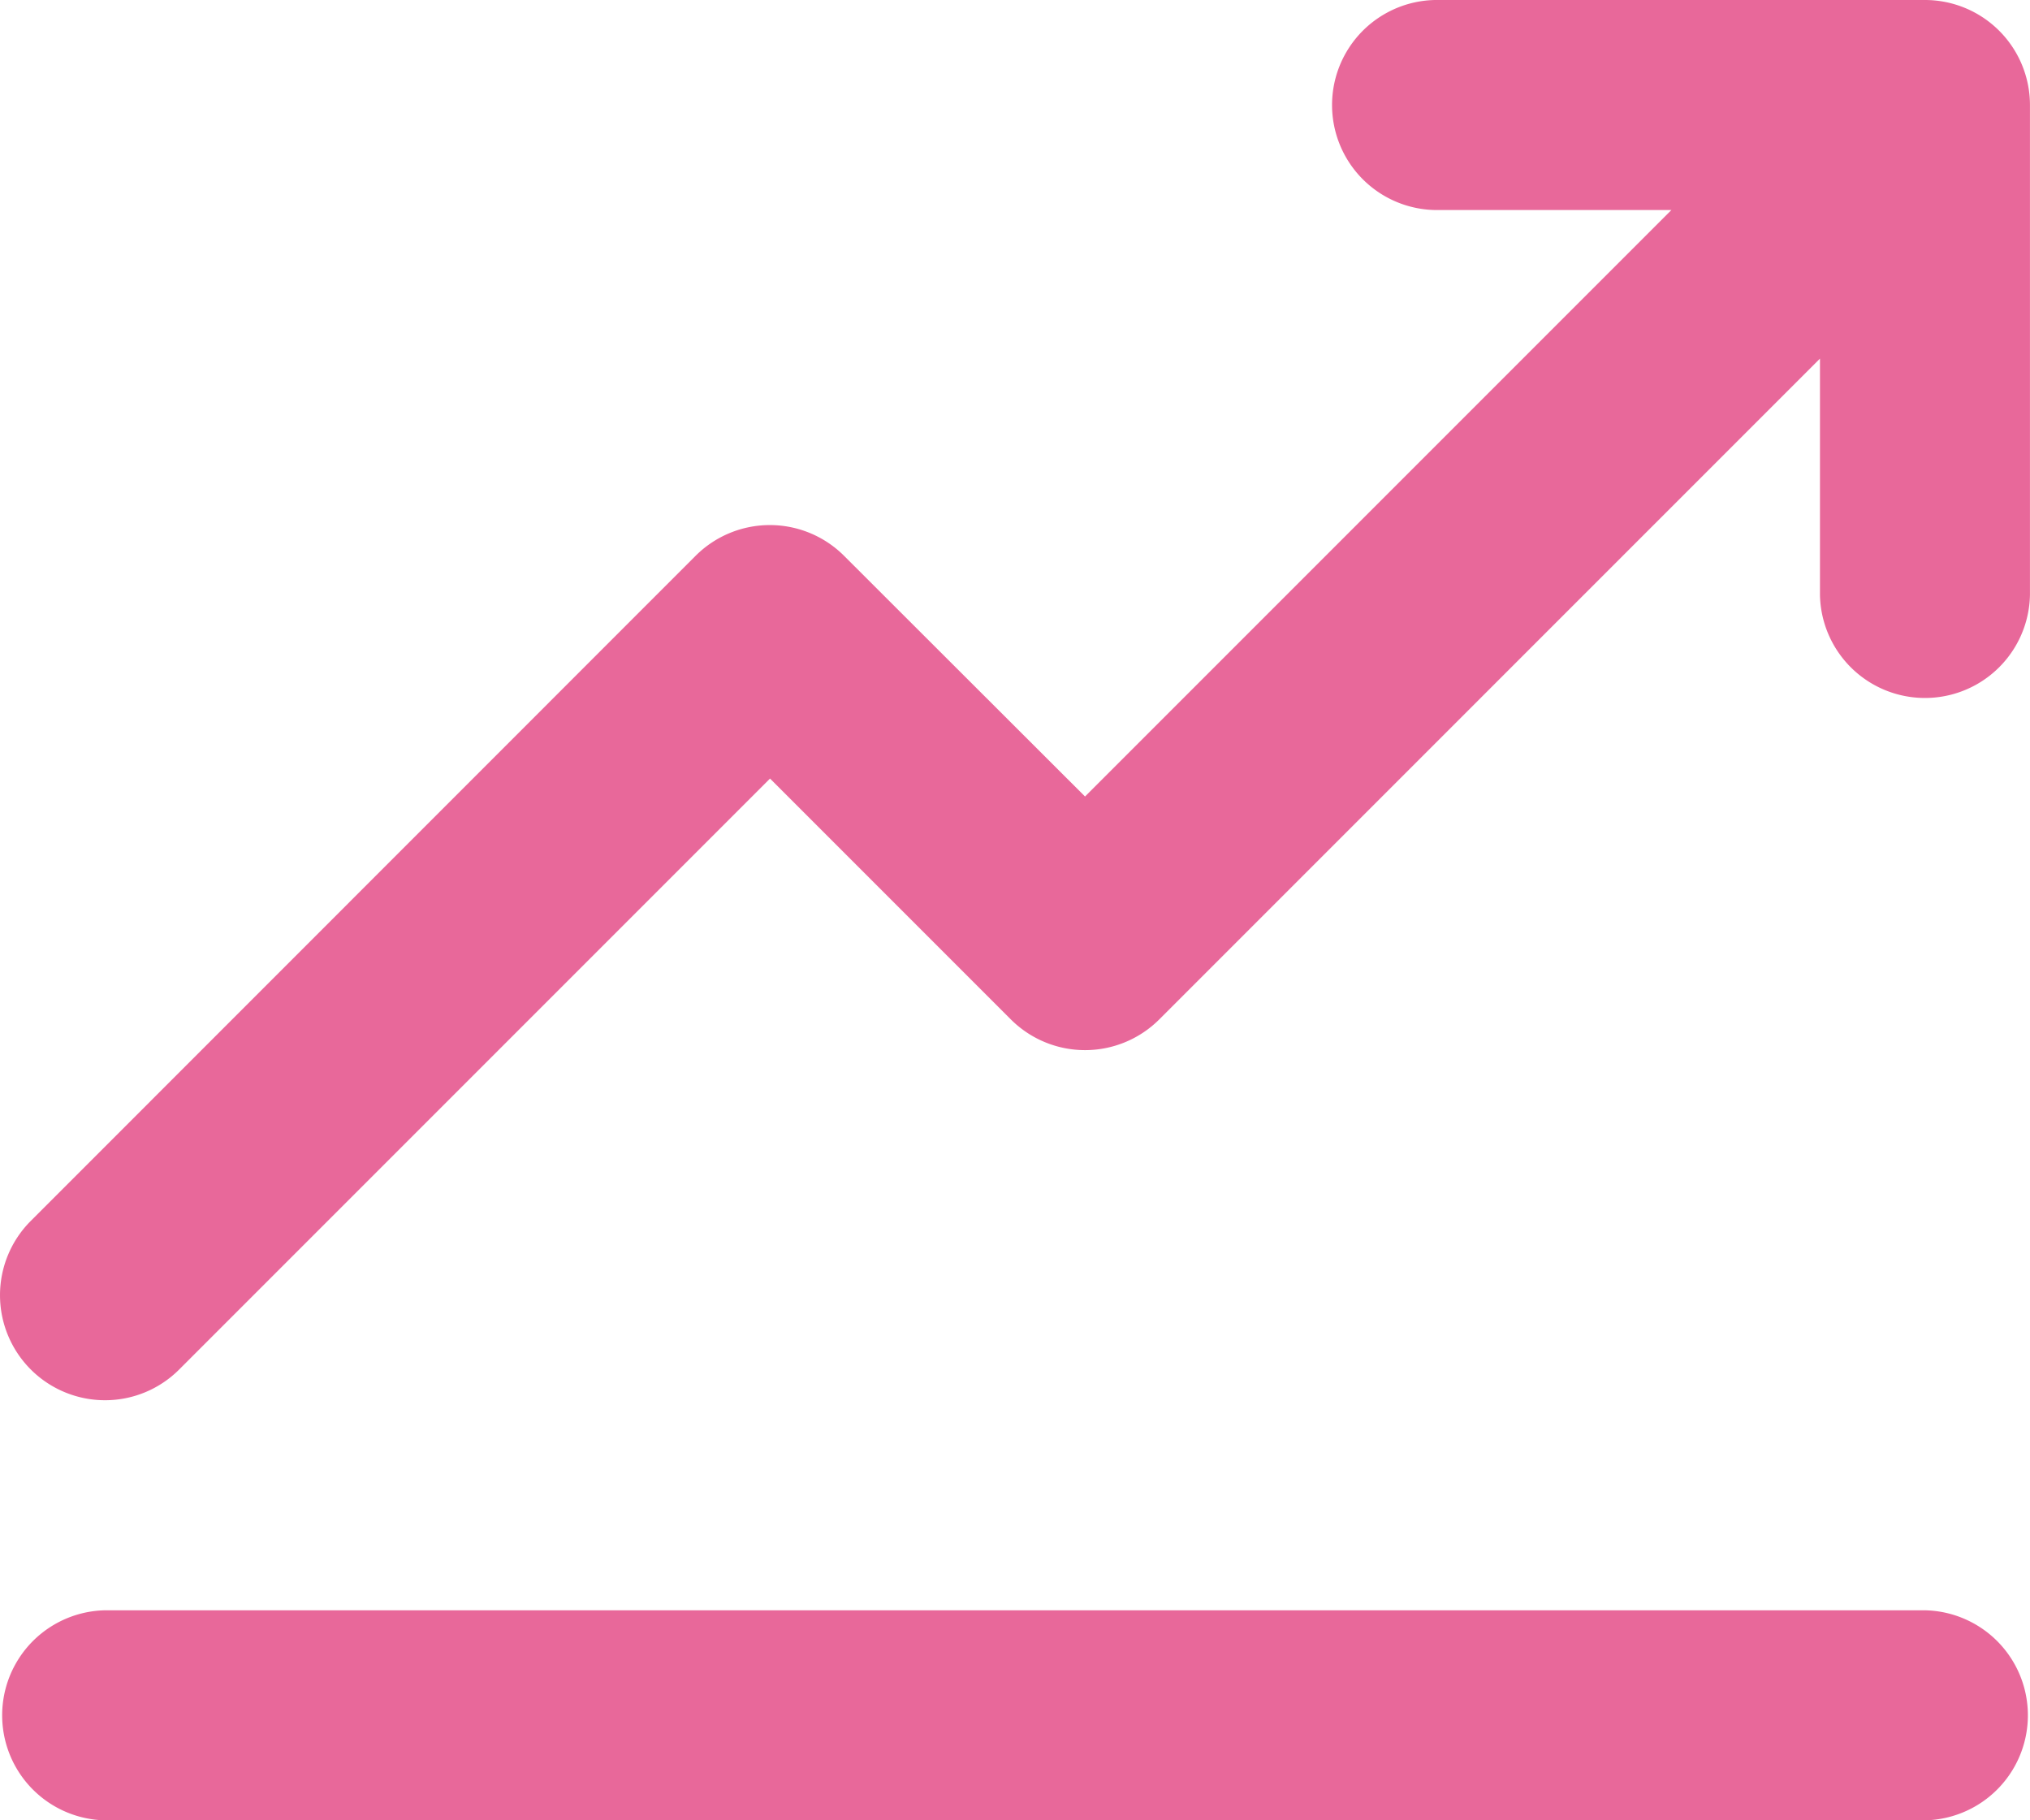
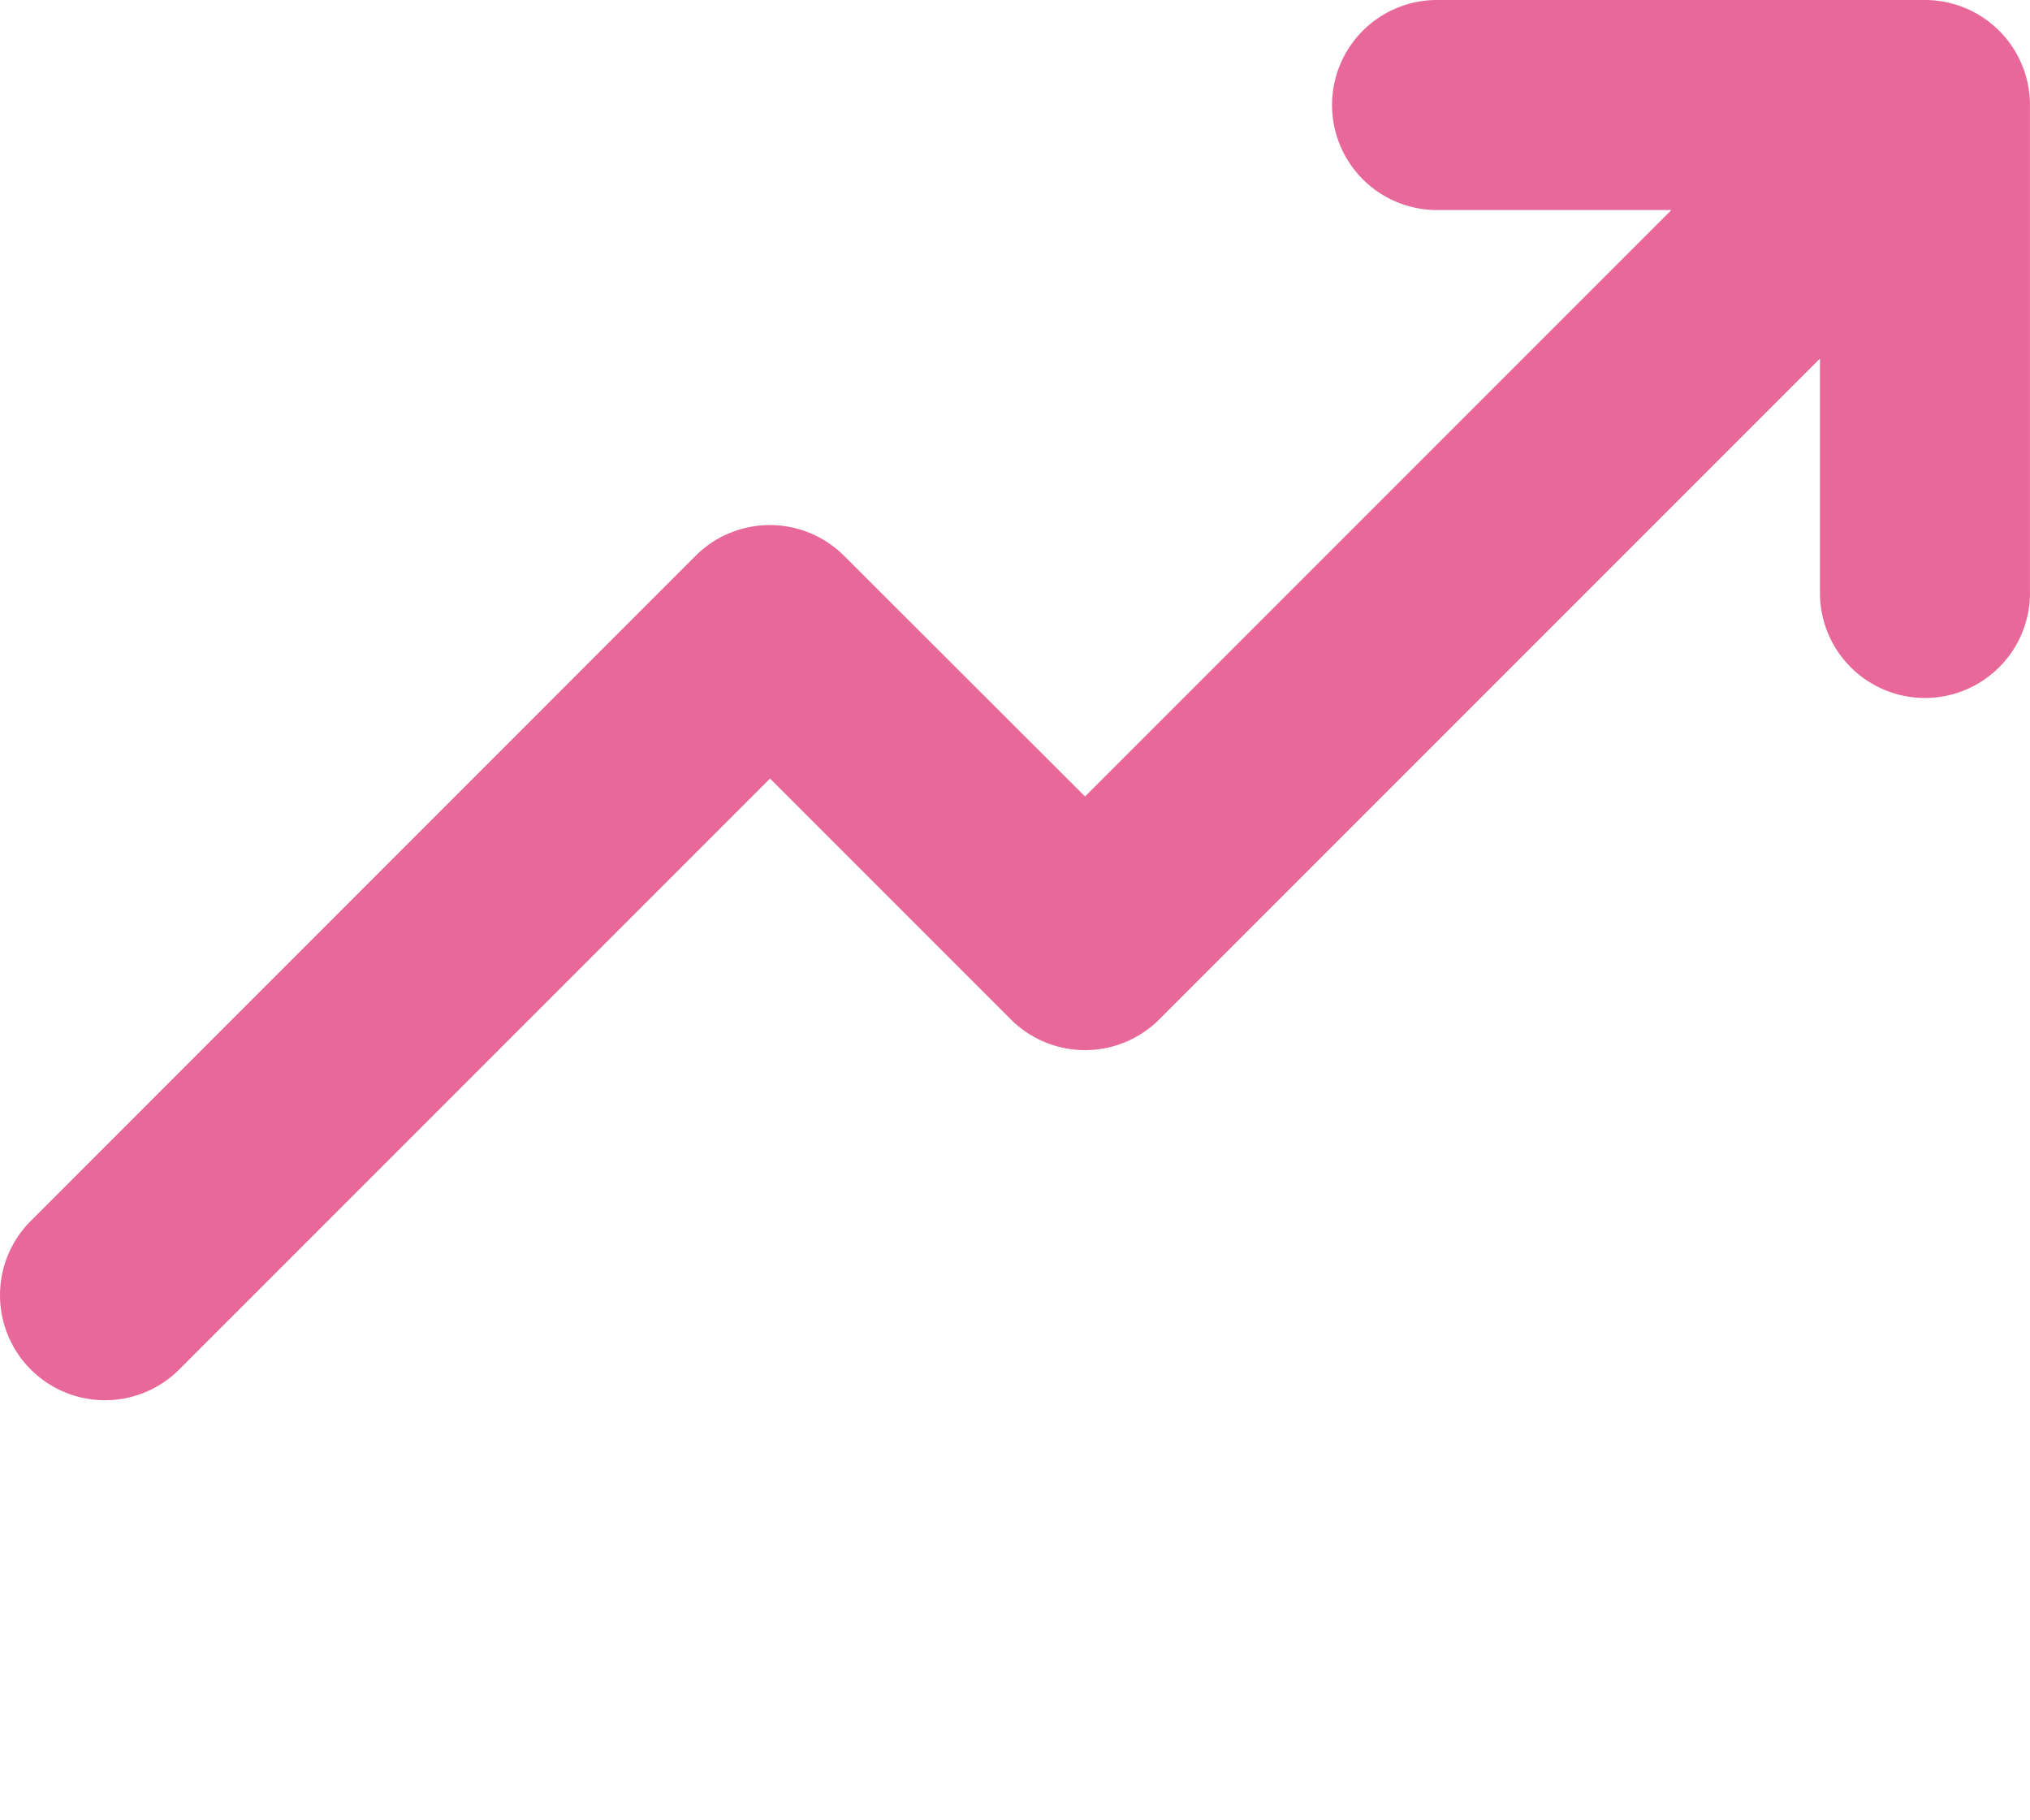
<svg xmlns="http://www.w3.org/2000/svg" width="45.697" height="40.97" viewBox="0 0 45.697 40.97">
  <g id="_1" data-name="1" transform="translate(-0.001 0)">
    <path id="Path_1731" data-name="Path 1731" d="M26.362,79.515a2.357,2.357,0,0,0,1.671-.692l13.3-13.3,5.42,5.42a2.364,2.364,0,0,0,3.343,0L64.968,56.071v5.323a2.364,2.364,0,0,0,4.727,0l0-11.03A2.364,2.364,0,0,0,67.332,48H56.3a2.364,2.364,0,0,0,0,4.727h5.324l-13.2,13.2L43,60.51a2.364,2.364,0,0,0-3.343,0L24.691,75.48a2.364,2.364,0,0,0,1.671,4.035Z" transform="translate(-23.998 -48)" fill="#e8689a" />
-     <path id="Path_1732" data-name="Path 1732" d="M67.334,416H26.364a2.364,2.364,0,0,0,0,4.727h40.97a2.364,2.364,0,0,0,0-4.727Z" transform="translate(-23.999 -379.757)" fill="#e8689a" />
  </g>
</svg>